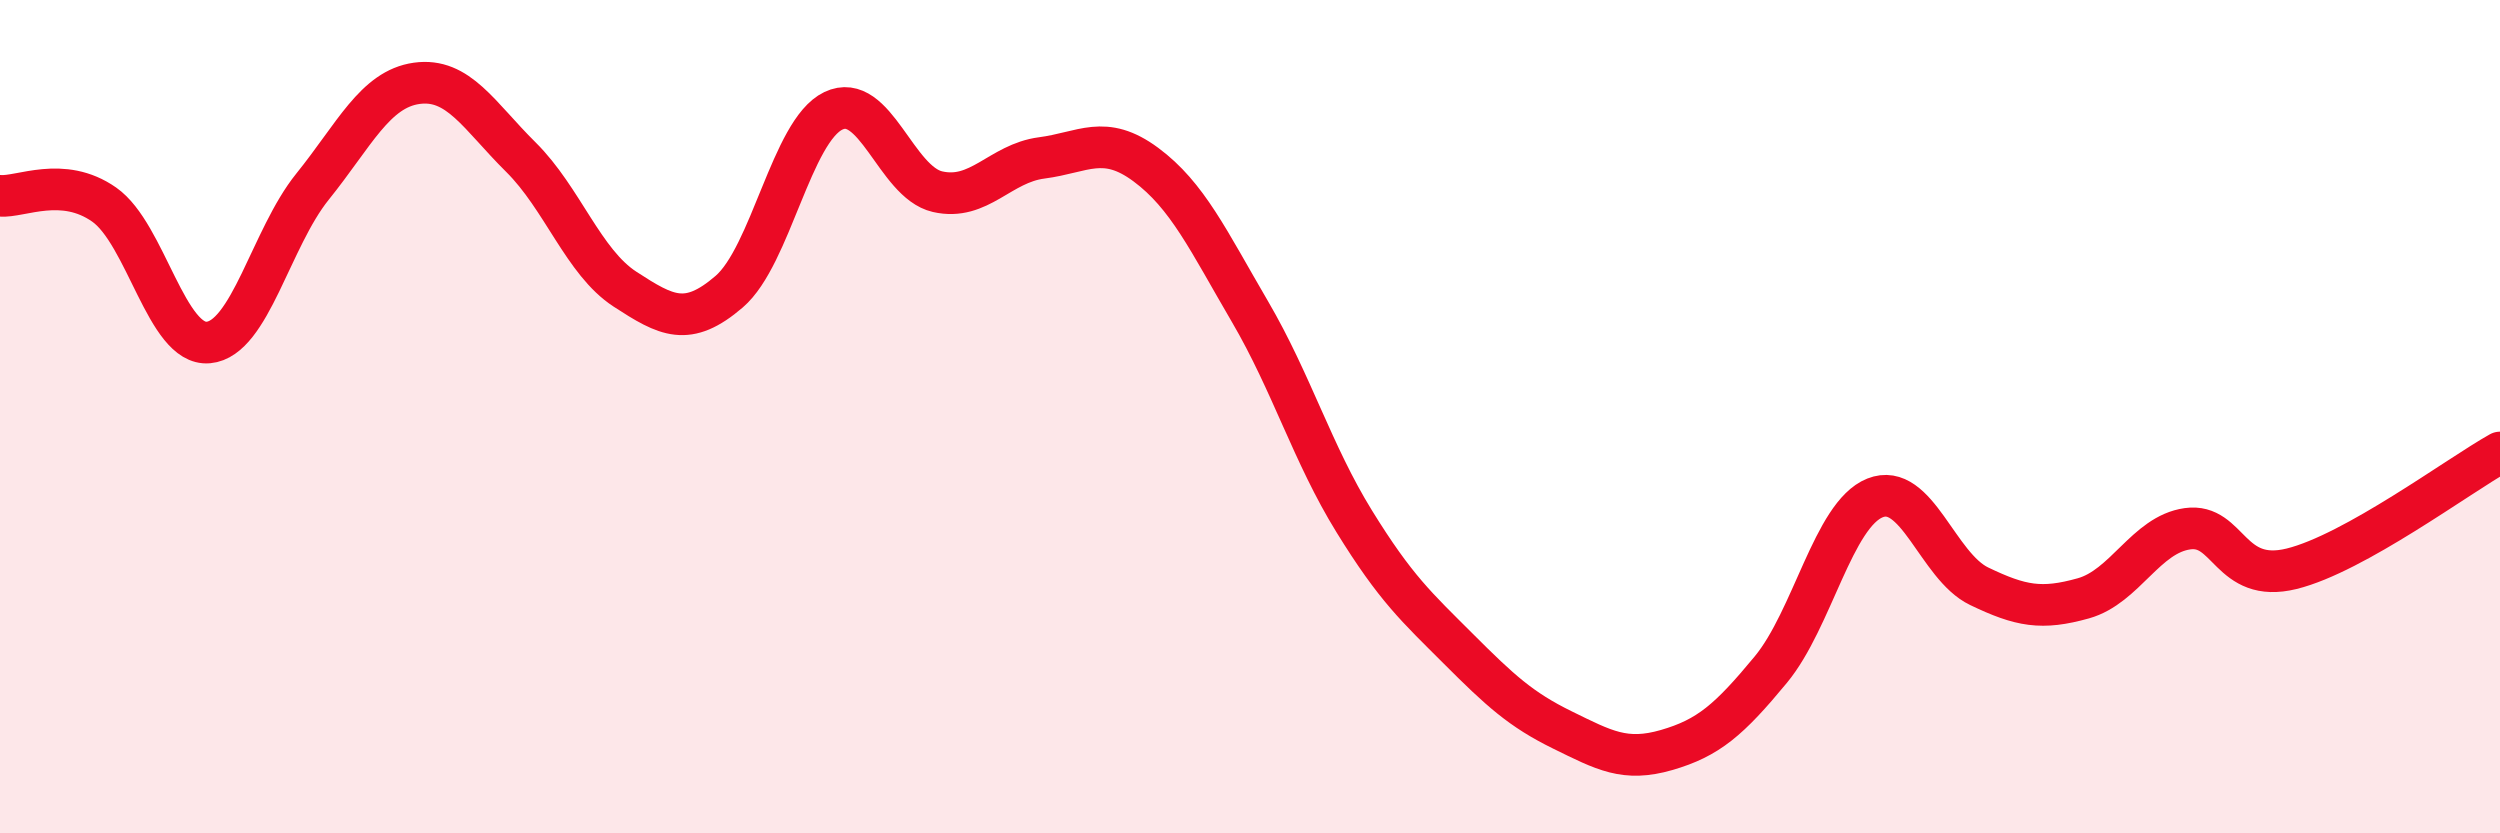
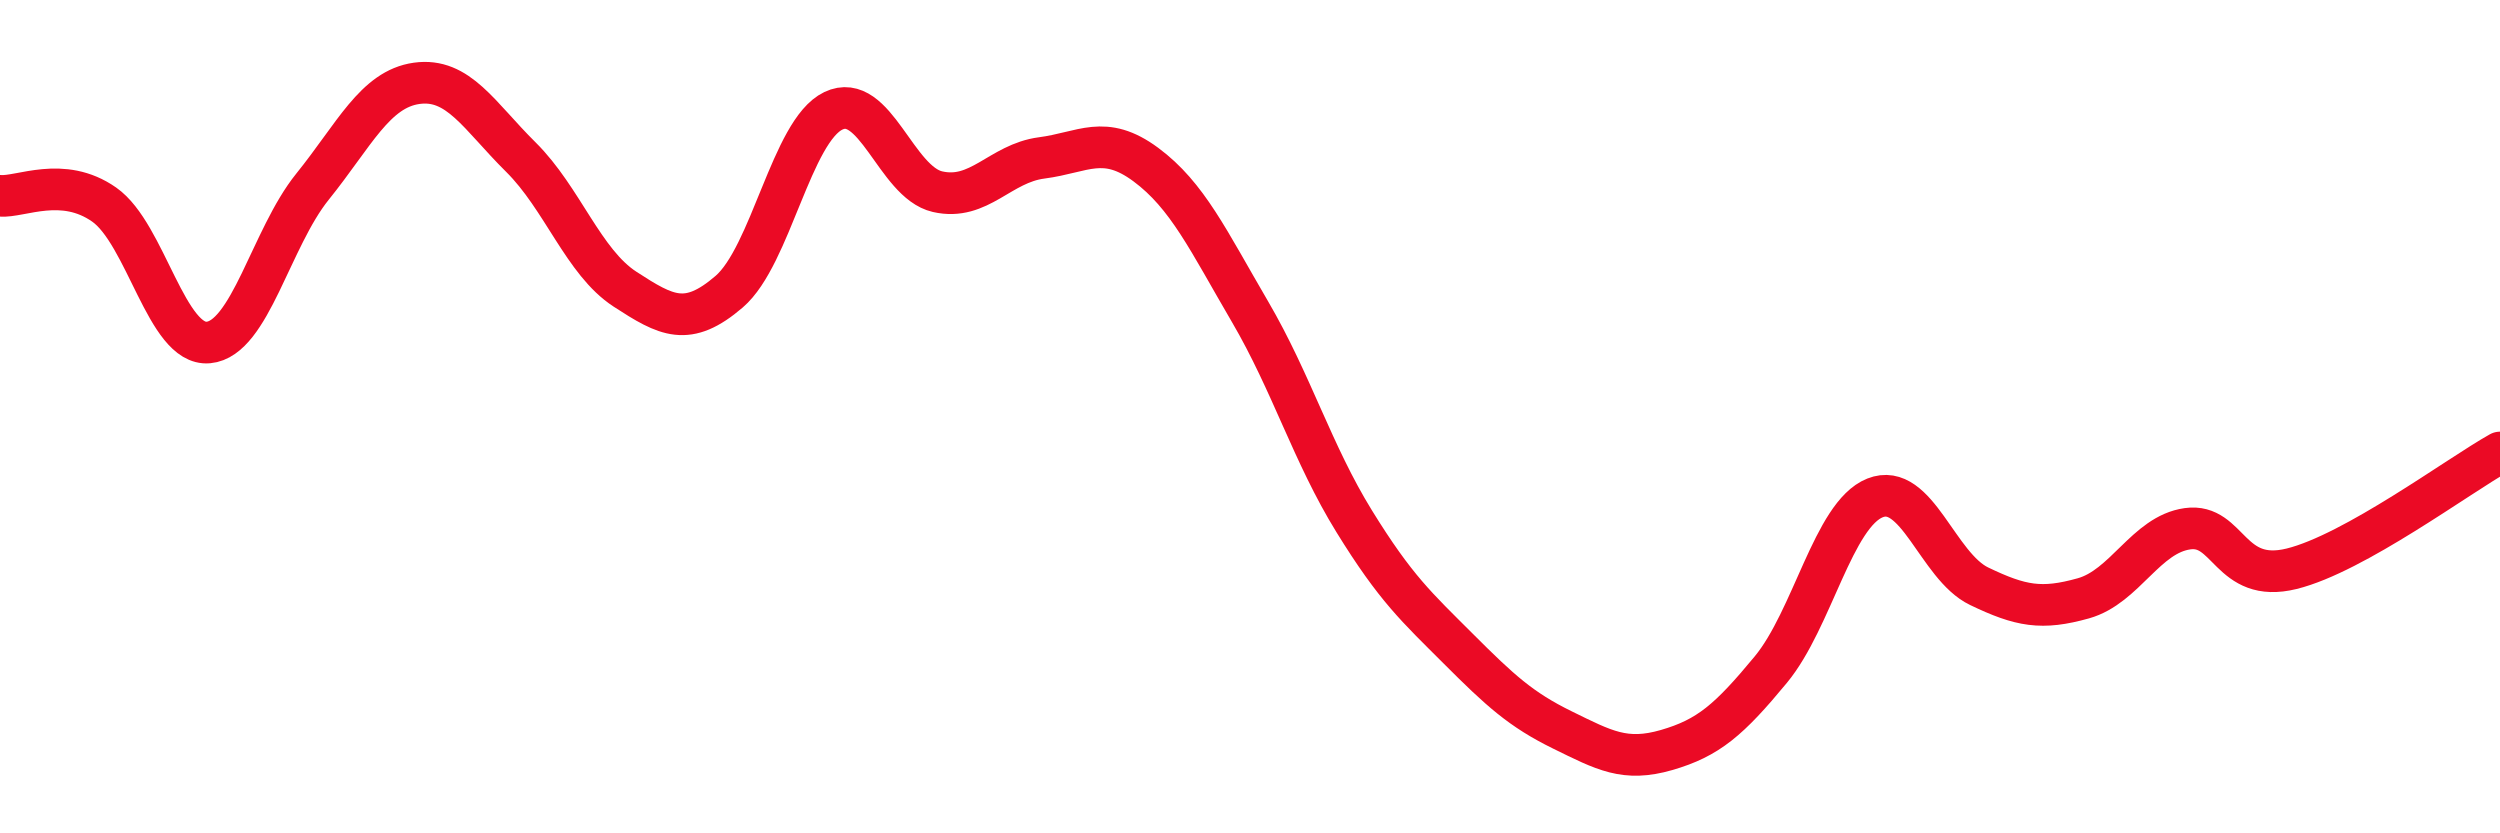
<svg xmlns="http://www.w3.org/2000/svg" width="60" height="20" viewBox="0 0 60 20">
-   <path d="M 0,4.7 C 0.5,4.74 1.5,4.21 2.5,4.91 C 3.5,5.61 4,8.31 5,8.22 C 6,8.13 6.5,5.72 7.5,4.48 C 8.5,3.24 9,2.14 10,2 C 11,1.86 11.5,2.78 12.5,3.77 C 13.5,4.76 14,6.29 15,6.94 C 16,7.59 16.5,7.86 17.5,7 C 18.5,6.14 19,3.14 20,2.66 C 21,2.18 21.5,4.37 22.5,4.6 C 23.5,4.83 24,3.92 25,3.79 C 26,3.66 26.5,3.21 27.5,3.95 C 28.5,4.69 29,5.77 30,7.48 C 31,9.19 31.5,10.89 32.5,12.51 C 33.5,14.13 34,14.57 35,15.57 C 36,16.57 36.5,17.03 37.5,17.52 C 38.5,18.01 39,18.29 40,18 C 41,17.71 41.5,17.28 42.5,16.07 C 43.5,14.86 44,12.35 45,11.95 C 46,11.55 46.5,13.59 47.5,14.07 C 48.5,14.55 49,14.64 50,14.36 C 51,14.08 51.5,12.83 52.5,12.69 C 53.5,12.55 53.5,14.02 55,13.65 C 56.5,13.28 59,11.42 60,10.86L60 20L0 20Z" fill="#EB0A25" opacity="0.1" stroke-linecap="round" stroke-linejoin="round" />
  <path d="M 0,4.7 C 0.5,4.74 1.5,4.21 2.5,4.91 C 3.5,5.61 4,8.31 5,8.22 C 6,8.13 6.5,5.72 7.5,4.48 C 8.5,3.24 9,2.14 10,2 C 11,1.86 11.5,2.78 12.5,3.77 C 13.5,4.76 14,6.29 15,6.94 C 16,7.59 16.5,7.86 17.5,7 C 18.5,6.14 19,3.14 20,2.66 C 21,2.18 21.5,4.37 22.5,4.6 C 23.5,4.83 24,3.92 25,3.79 C 26,3.66 26.5,3.21 27.5,3.95 C 28.5,4.69 29,5.77 30,7.48 C 31,9.19 31.5,10.89 32.5,12.51 C 33.5,14.13 34,14.57 35,15.57 C 36,16.57 36.5,17.03 37.5,17.52 C 38.5,18.01 39,18.29 40,18 C 41,17.71 41.5,17.28 42.5,16.07 C 43.5,14.86 44,12.35 45,11.95 C 46,11.55 46.5,13.59 47.5,14.07 C 48.5,14.55 49,14.64 50,14.36 C 51,14.08 51.5,12.83 52.5,12.69 C 53.5,12.55 53.5,14.02 55,13.65 C 56.5,13.28 59,11.42 60,10.86" stroke="#EB0A25" stroke-width="1" fill="none" stroke-linecap="round" stroke-linejoin="round" />
</svg>